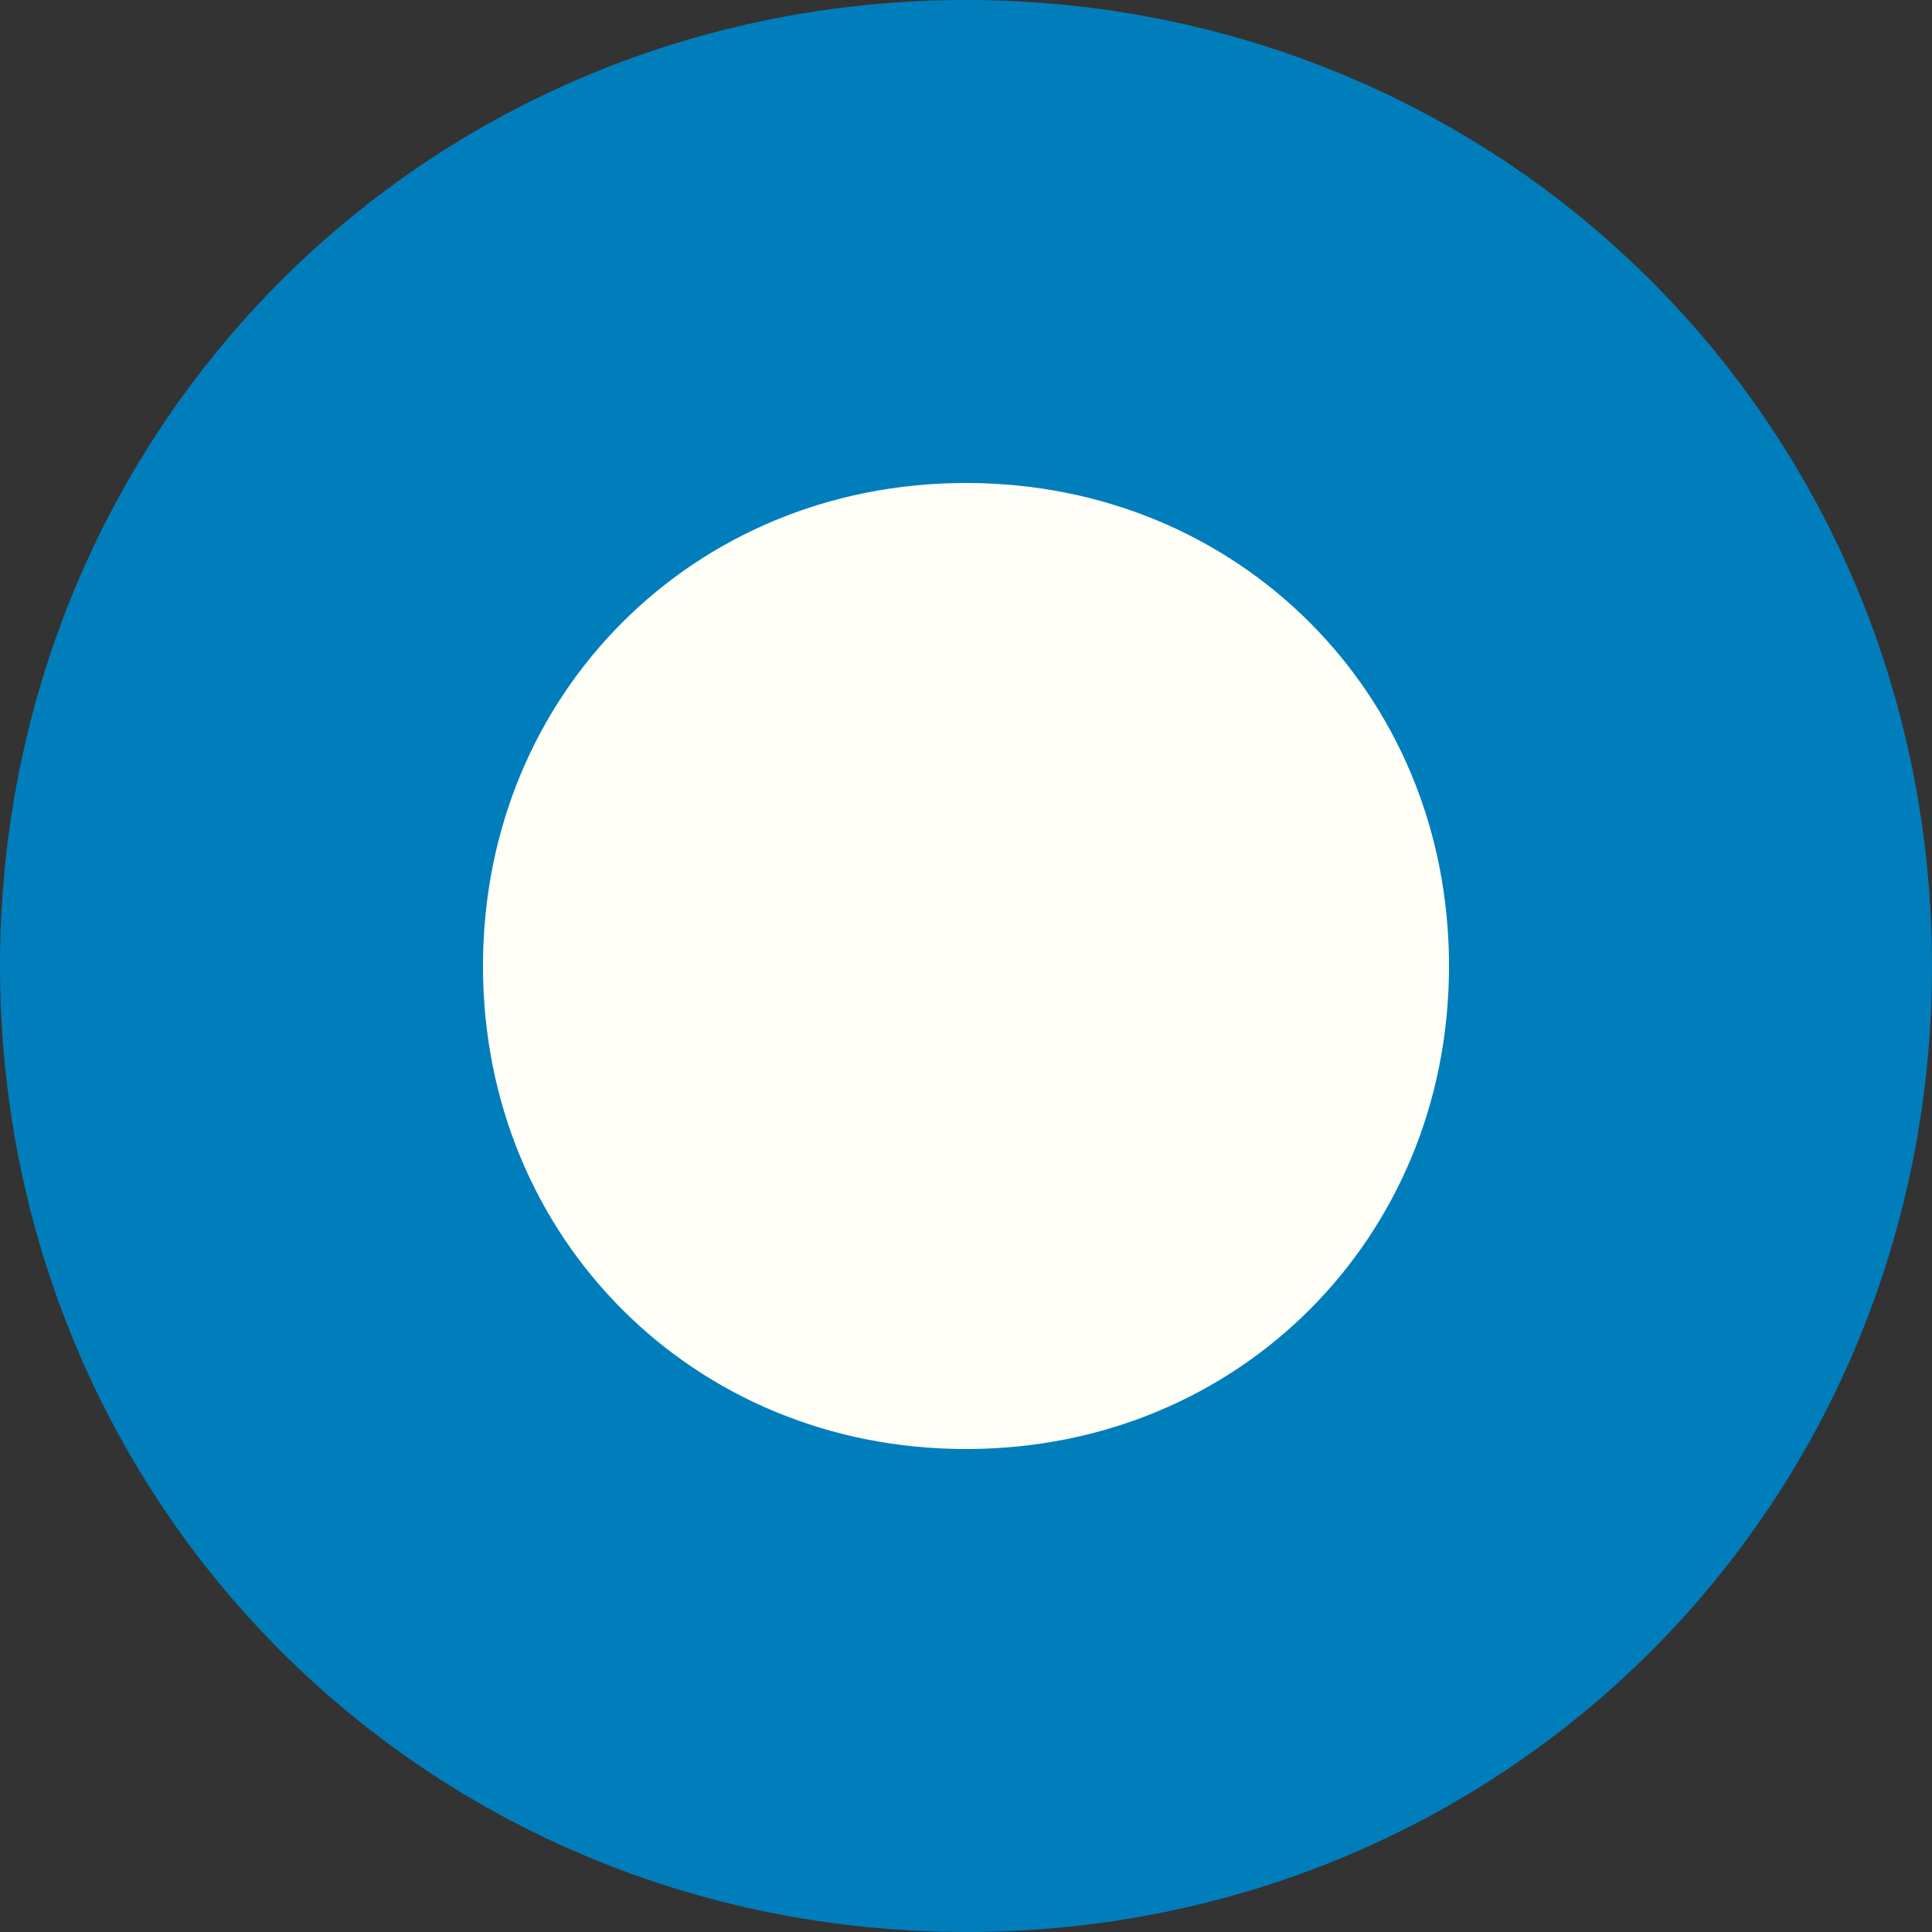
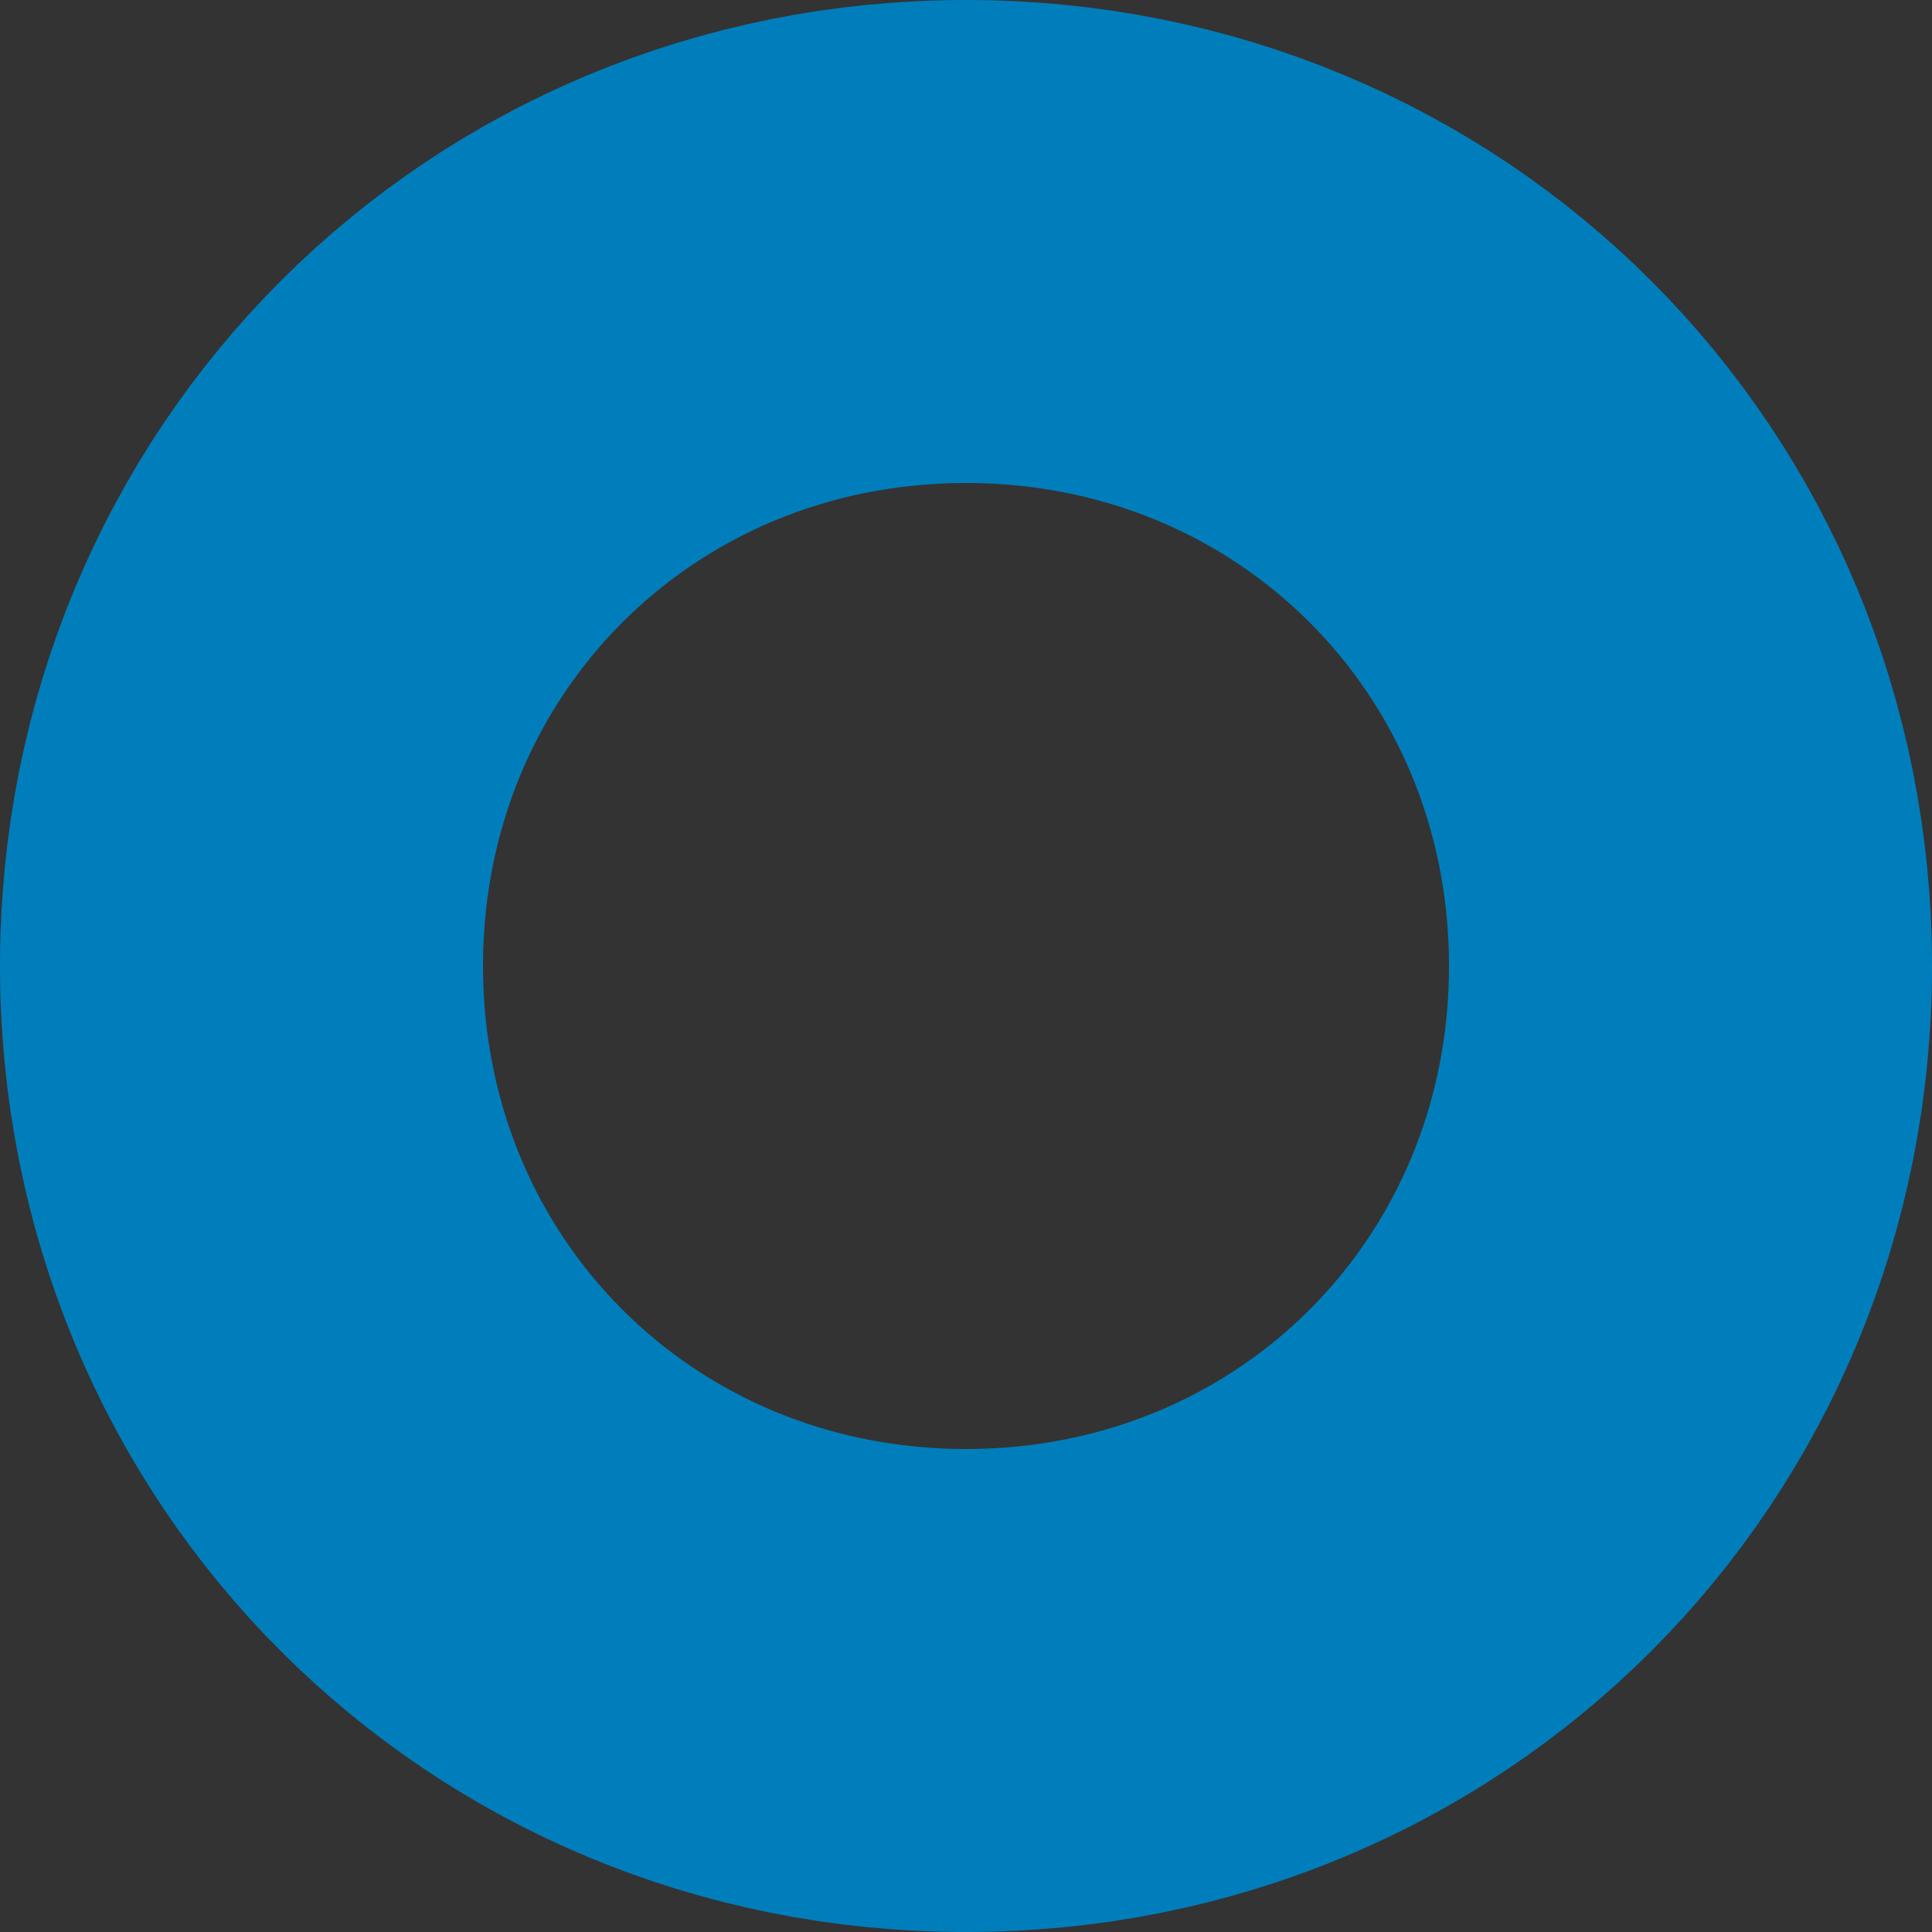
<svg xmlns="http://www.w3.org/2000/svg" version="1.1" width="12px" height="12px">
  <rect width="100%" height="100%" fill="#333333" stroke="none" />
  <g transform="matrix(1 0 0 1 -9 -9 )">
-     <path d="M 15 11  C 17.24 11  19 12.76  19 15  C 19 17.24  17.24 19  15 19  C 12.76 19  11 17.24  11 15  C 11 12.76  12.76 11  15 11  Z " fill-rule="nonzero" fill="#fffff7" stroke="none" />
-     <path d="M 15 10.5  C 17.52 10.5  19.5 12.48  19.5 15  C 19.5 17.52  17.52 19.5  15 19.5  C 12.48 19.5  10.5 17.52  10.5 15  C 10.5 12.48  12.48 10.5  15 10.5  Z " stroke-width="3" stroke="#007ebc" fill="none" />
+     <path d="M 15 10.5  C 17.52 10.5  19.5 12.48  19.5 15  C 19.5 17.52  17.52 19.5  15 19.5  C 12.48 19.5  10.5 17.52  10.5 15  C 10.5 12.48  12.48 10.5  15 10.5  " stroke-width="3" stroke="#007ebc" fill="none" />
  </g>
</svg>